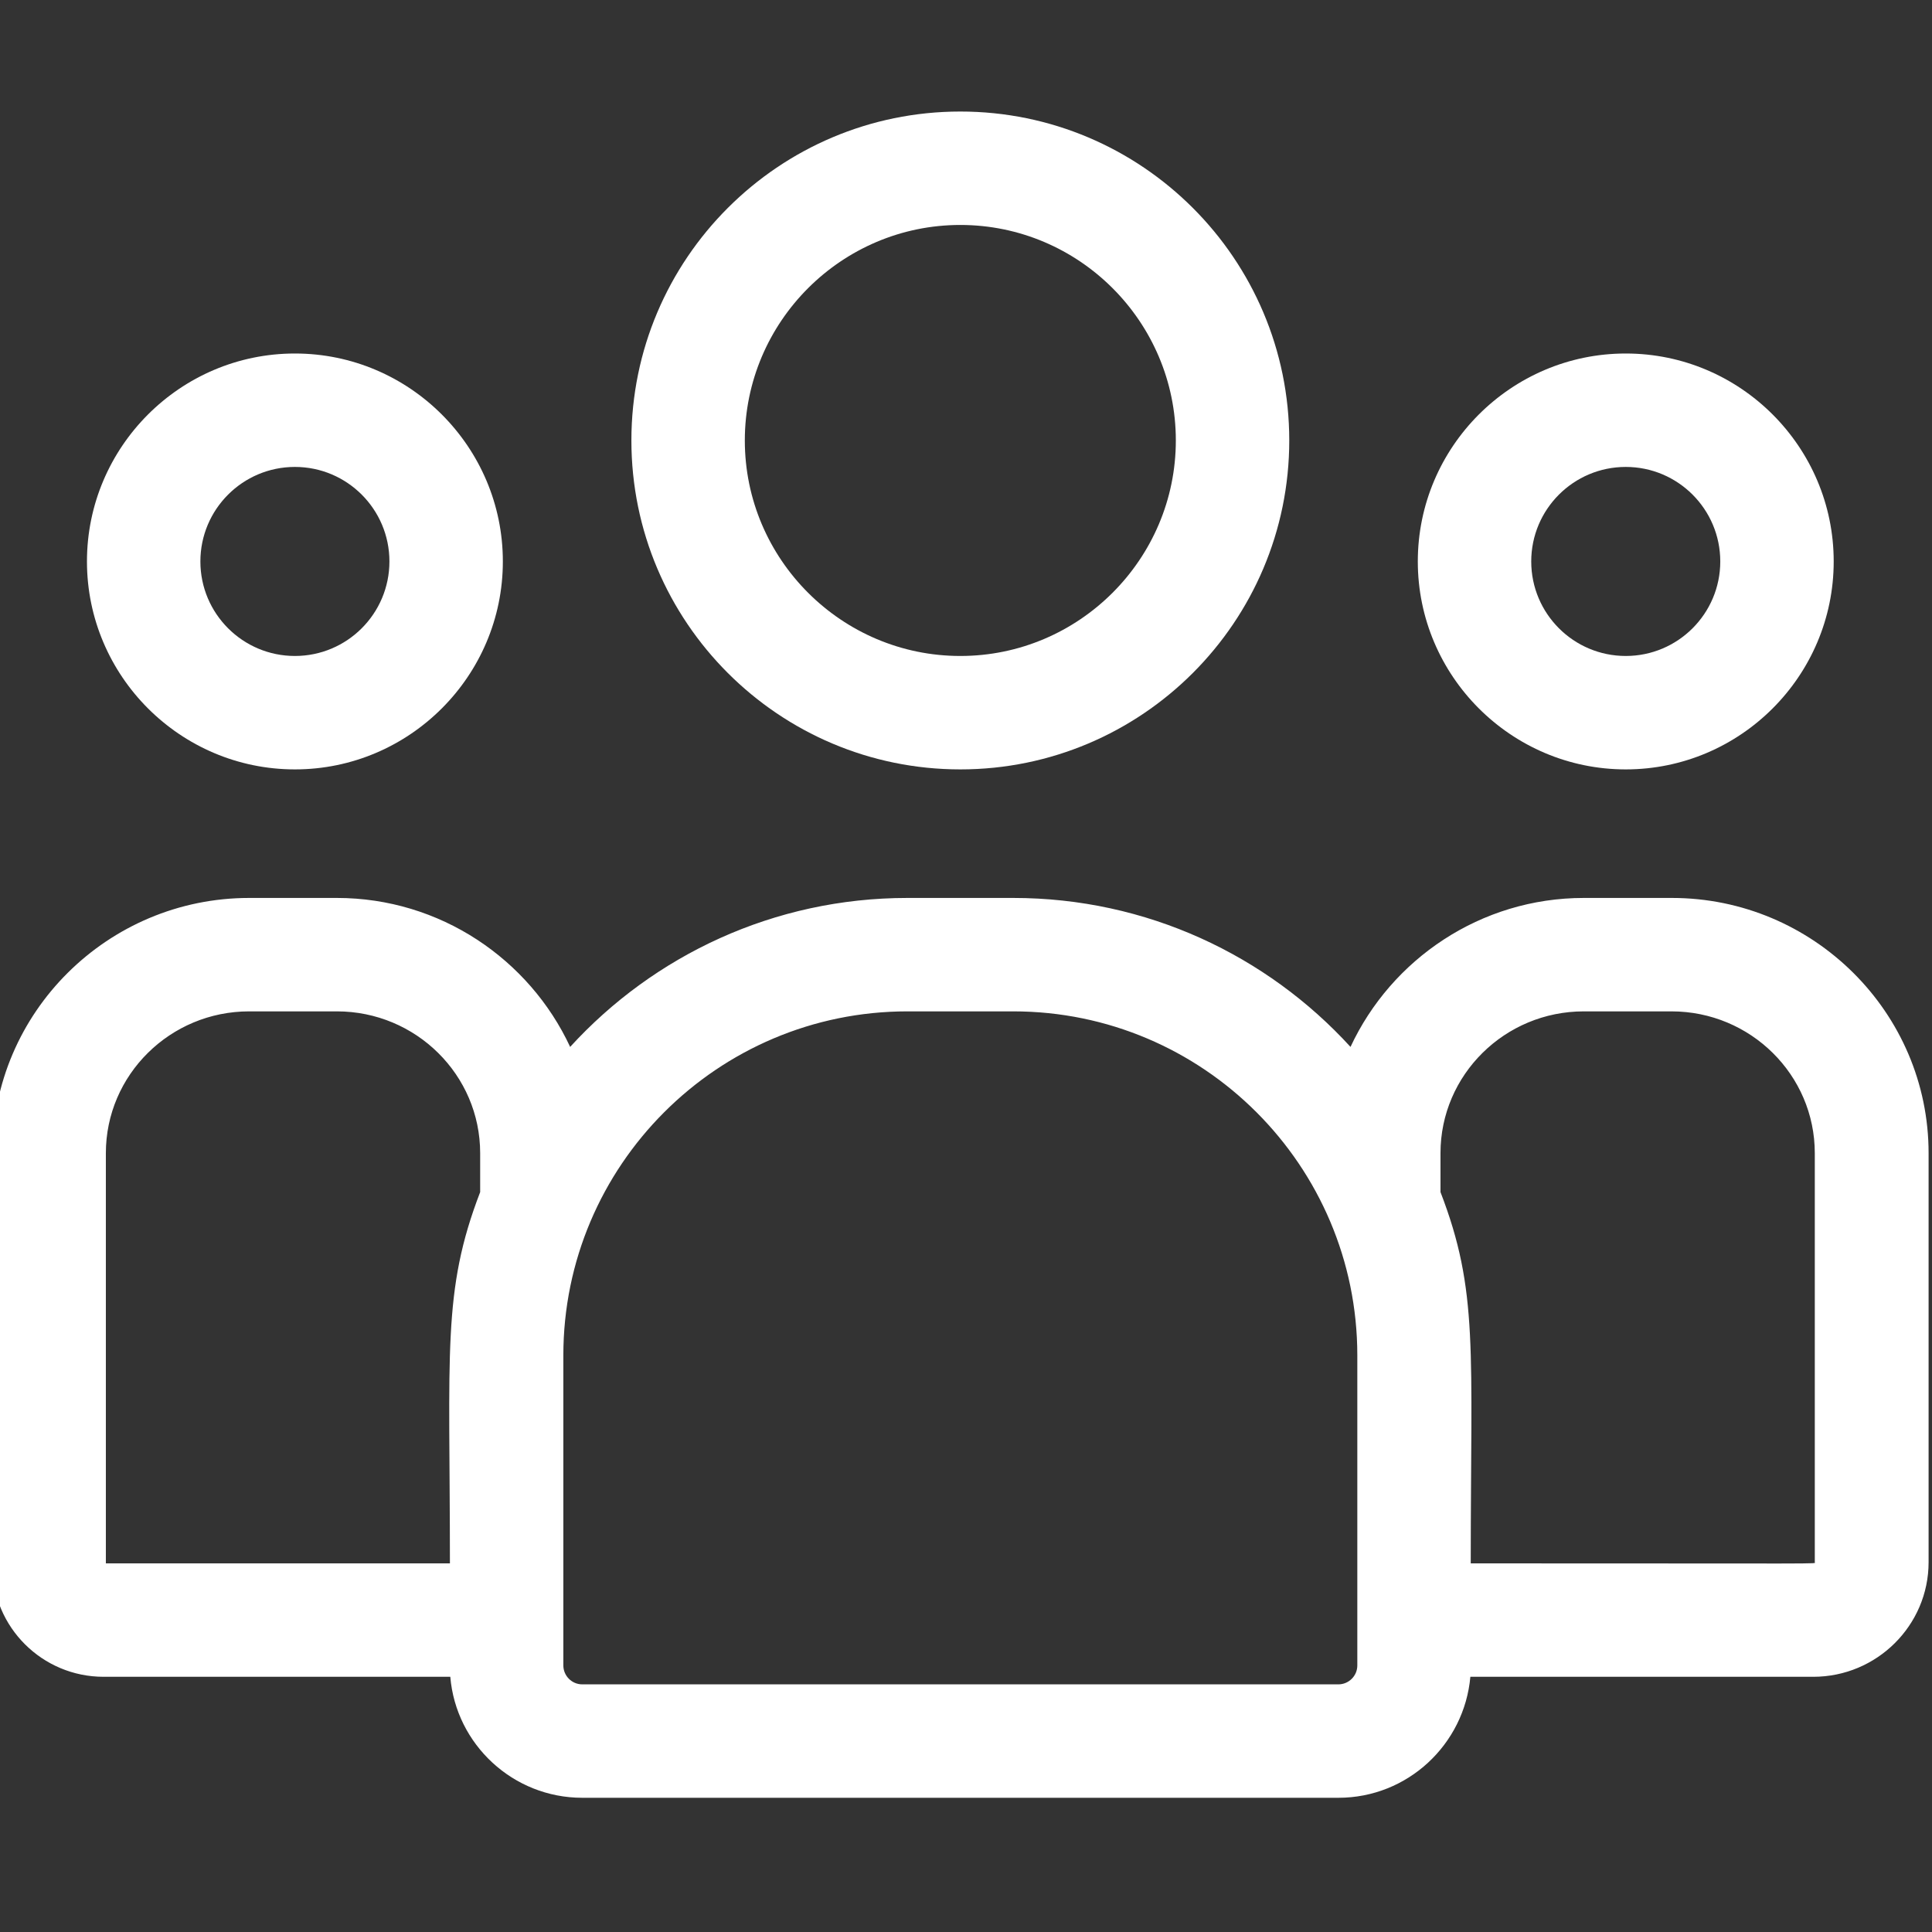
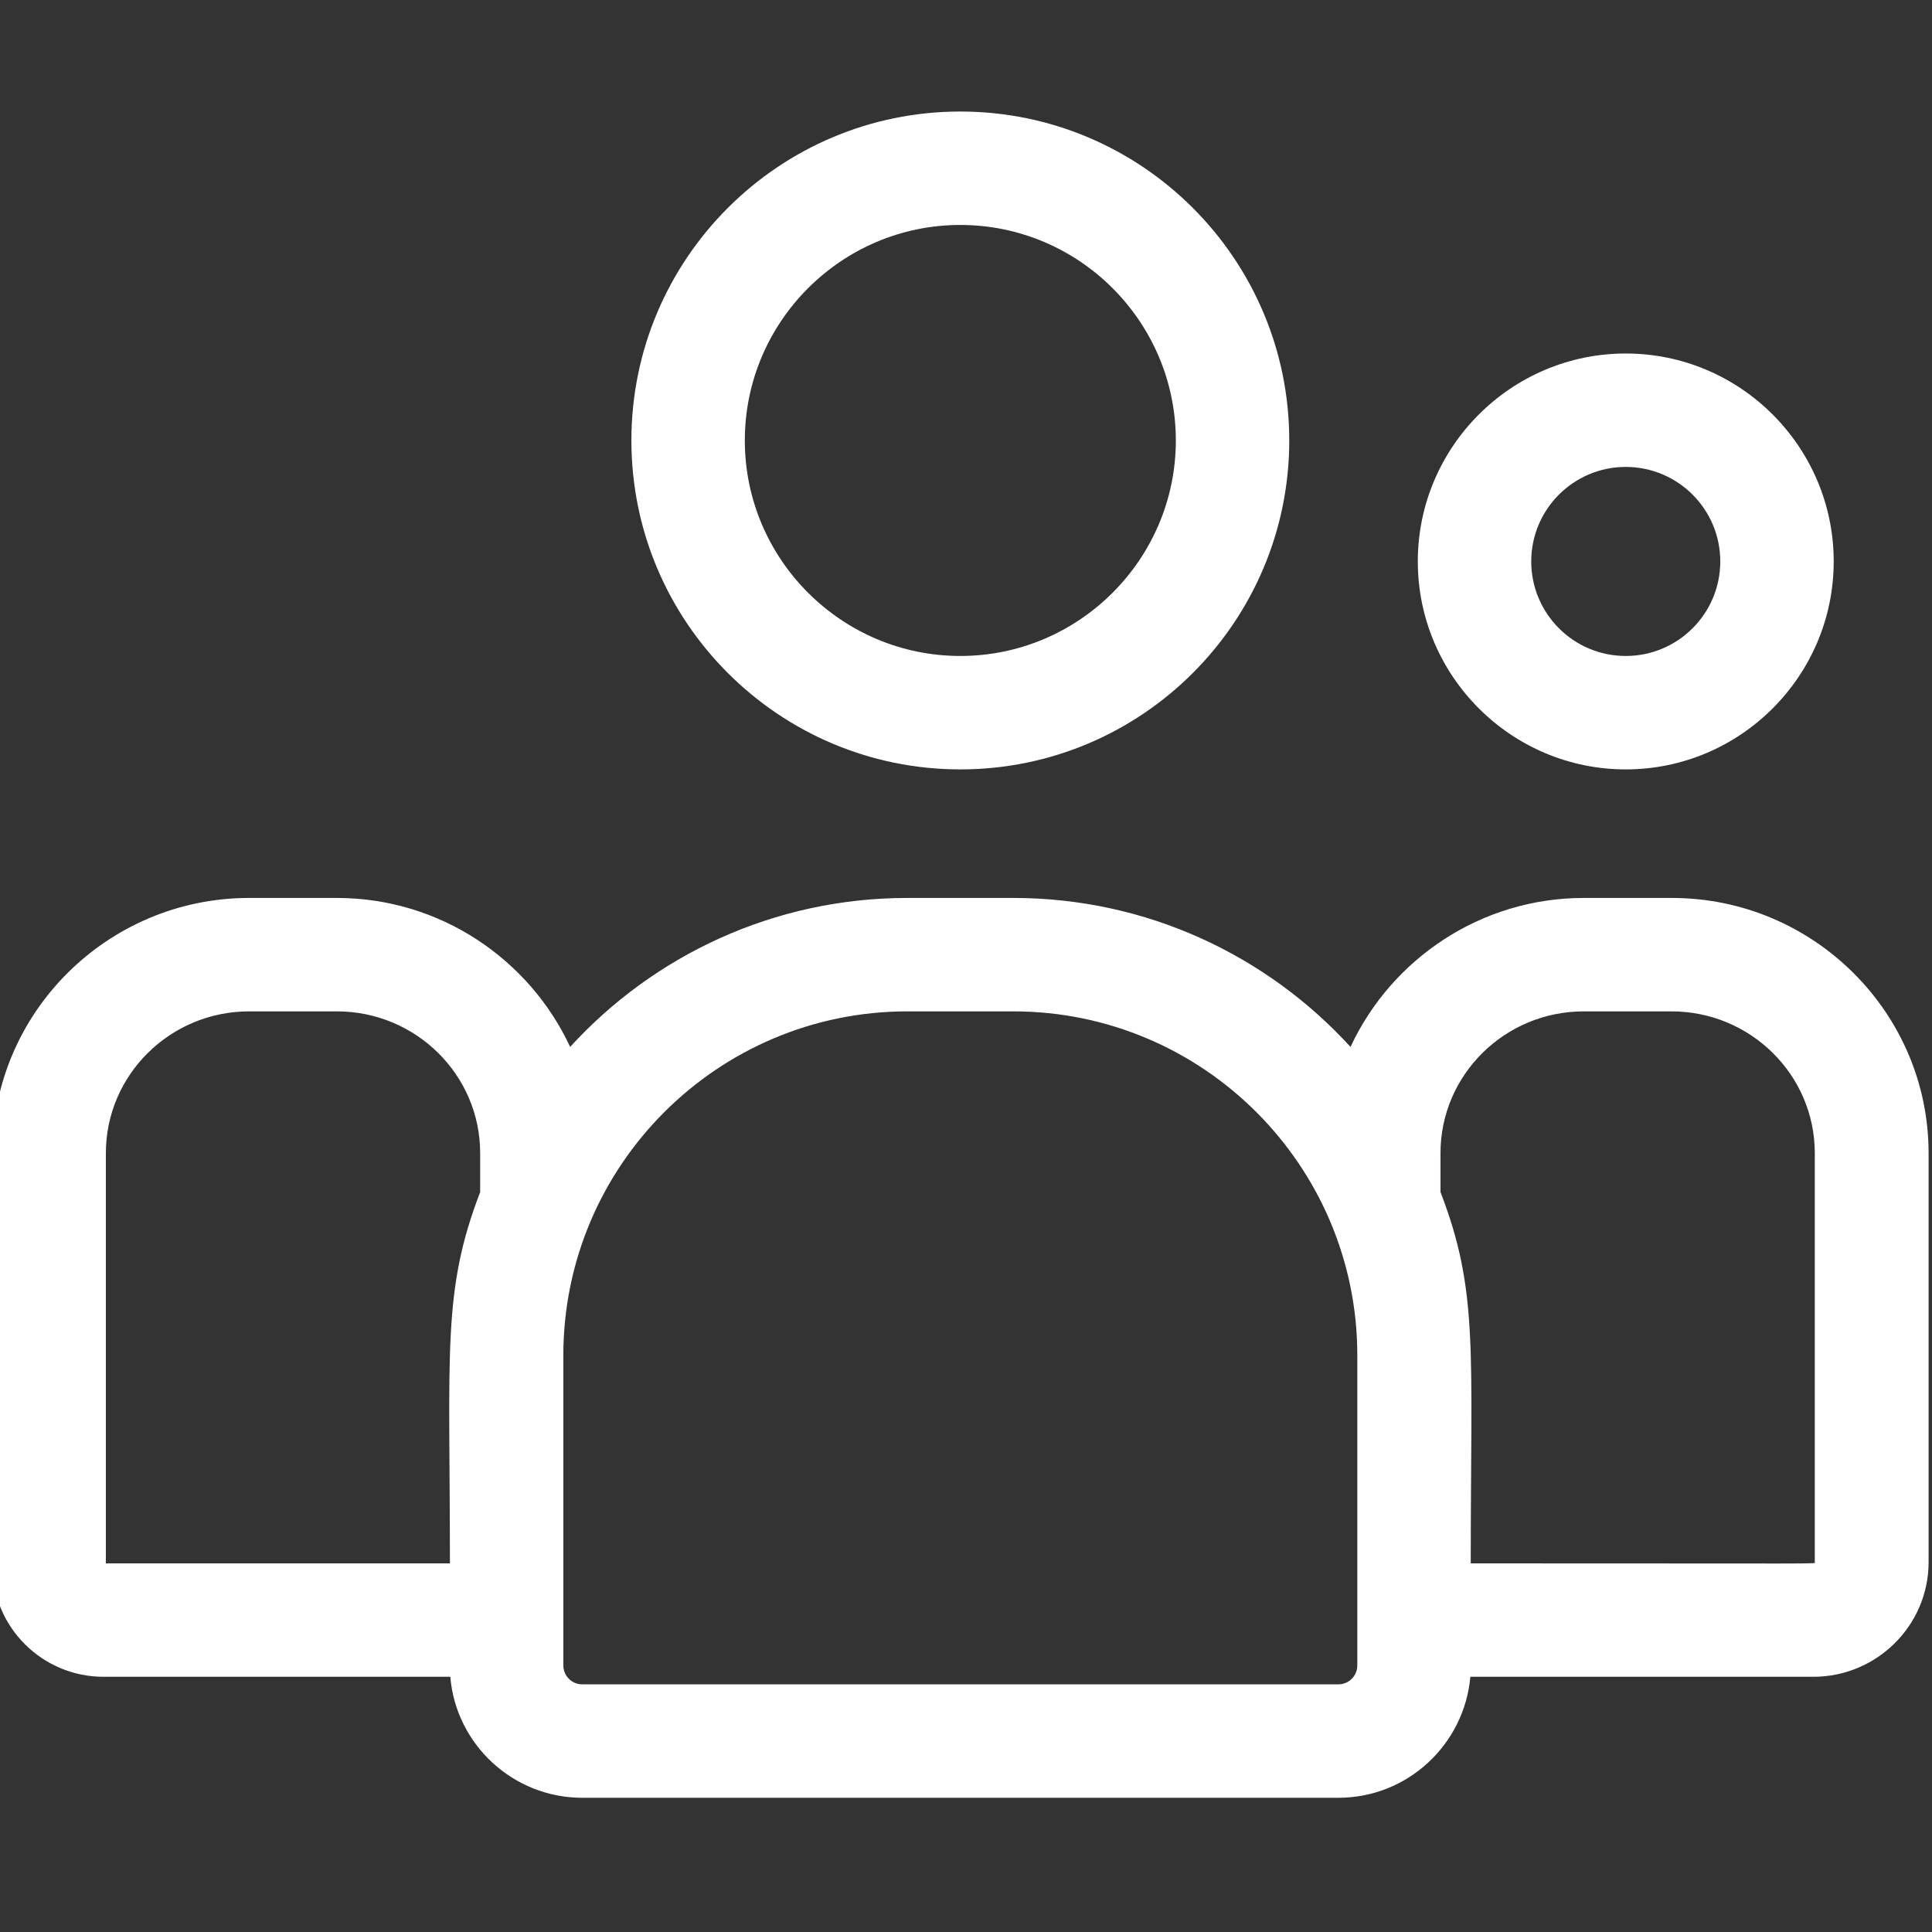
<svg xmlns="http://www.w3.org/2000/svg" id="Layer_1" viewBox="0 0 511 511">
  <rect x="0" y="0" width="511" height="511" fill="#333333" stroke="none" />
  <defs>
    <style>      .st0 {        fill: #fff;      }    </style>
  </defs>
  <path class="st0" d="M254,203.5c48,0,87-39,87-87s-39-87-87-87-87,39-87,87,39,87,87,87ZM254,59.5c31.4,0,57,25.6,57,57s-25.6,57-57,57-57-25.6-57-57,25.6-57,57-57Z" />
  <path class="st0" d="M430,203.5c30.3,0,55-24.7,55-55s-24.7-55-55-55-55,24.7-55,55,24.7,55,55,55ZM430,123.5c13.8,0,25,11.2,25,25s-11.2,25-25,25-25-11.2-25-25,11.2-25,25-25Z" />
  <path class="st0" d="M442.1,237.5h-23.2c-27.3,0-50.9,16.2-61.7,39.4-22.1-24.2-53.9-39.4-89.2-39.4h-28c-35.3,0-67.1,15.2-89.2,39.4-10.8-23.2-34.4-39.4-61.7-39.4h-23.2c-37.4,0-67.9,30.3-67.9,67.5v109.2c0,16.2,13.2,29.3,29.4,29.3h91.7c1.5,17.9,16.6,32,34.9,32h200c18.3,0,33.3-14.1,34.9-32h90.7c16.8,0,30.5-13.6,30.5-30.3v-108.2c0-37.2-30.5-67.5-67.9-67.5h0ZM28,305c0-20.7,17-37.5,37.9-37.5h23.2c20.9,0,37.9,16.8,37.9,37.5v10.3c-10.1,26.3-8,42-8,98.2H28v-108.5ZM359,440.5c0,2.8-2.3,5-5,5h-200c-2.8,0-5-2.3-5-5v-82c0-50.2,40.8-91,91-91h28c50.2,0,91,40.8,91,91v82ZM480,413.2c0,.5,5.6.3-91,.3,0-56.7,2.1-72-8-98.2v-10.3c0-20.7,17-37.5,37.9-37.5h23.2c20.9,0,37.9,16.8,37.9,37.5v108.2Z" />
-   <path class="st0" d="M78,203.5c30.3,0,55-24.7,55-55s-24.7-55-55-55-55,24.7-55,55,24.7,55,55,55ZM78,123.5c13.8,0,25,11.2,25,25s-11.2,25-25,25-25-11.2-25-25,11.2-25,25-25Z" />
</svg>